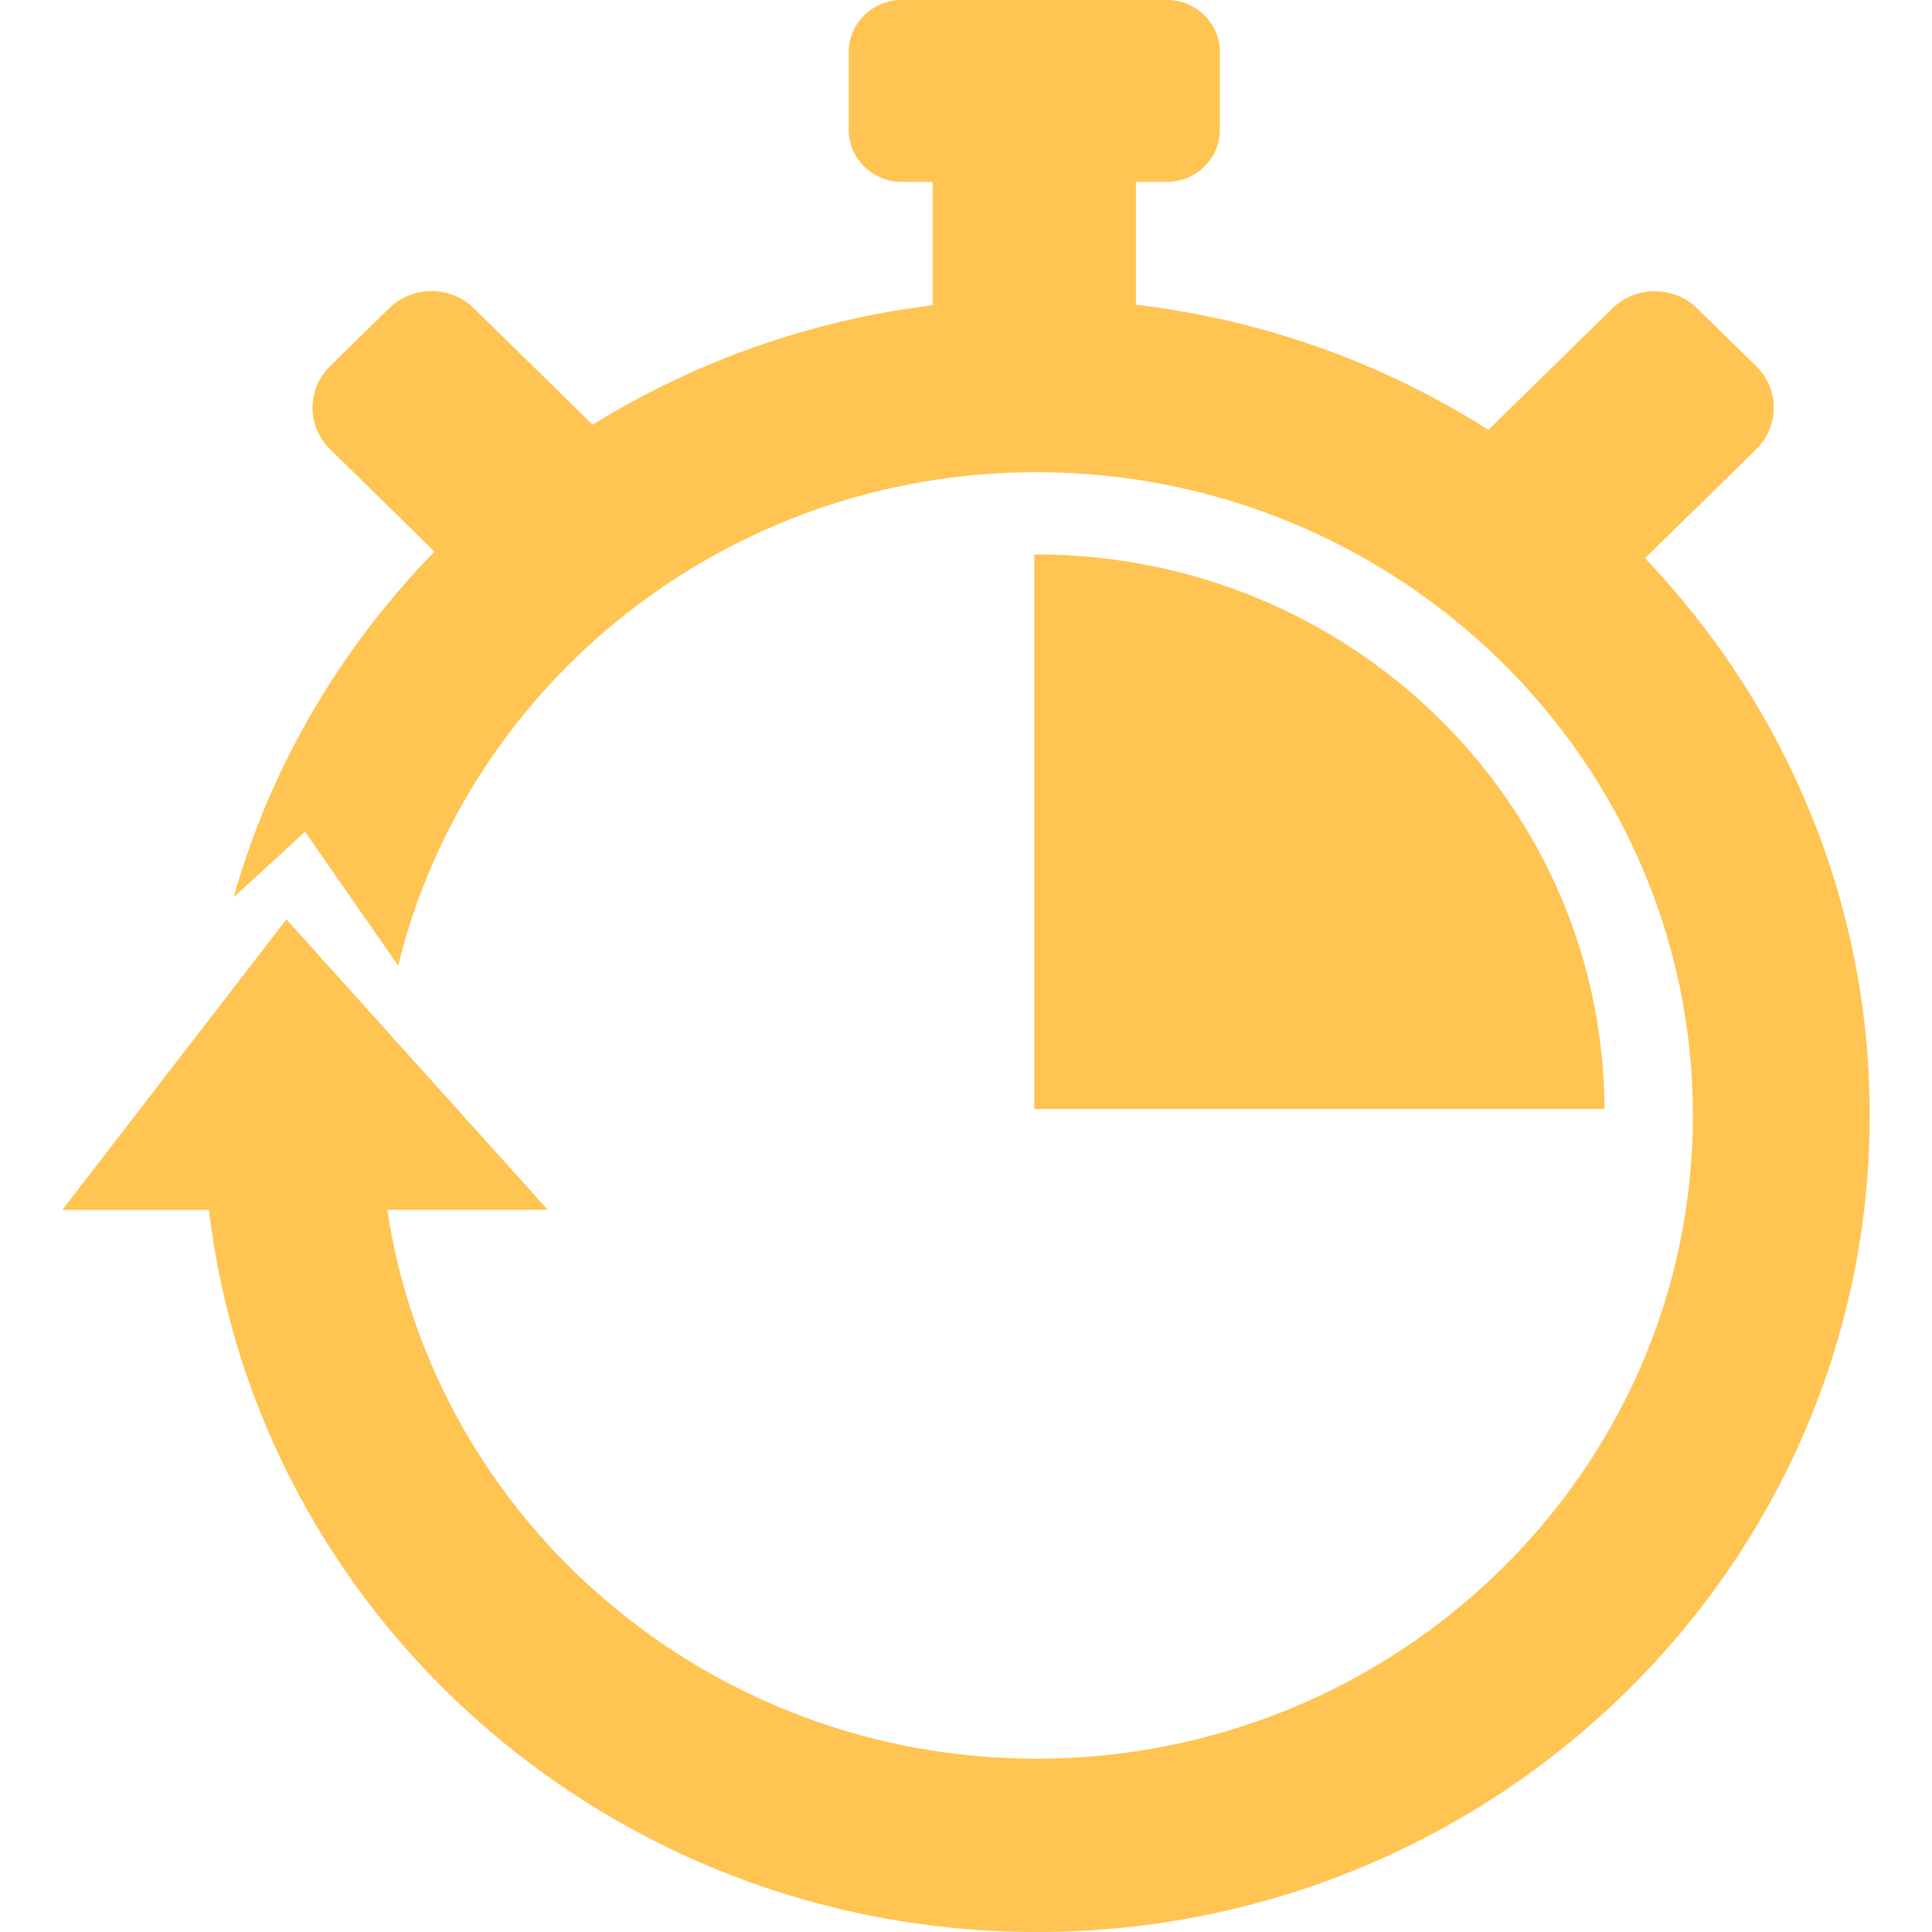
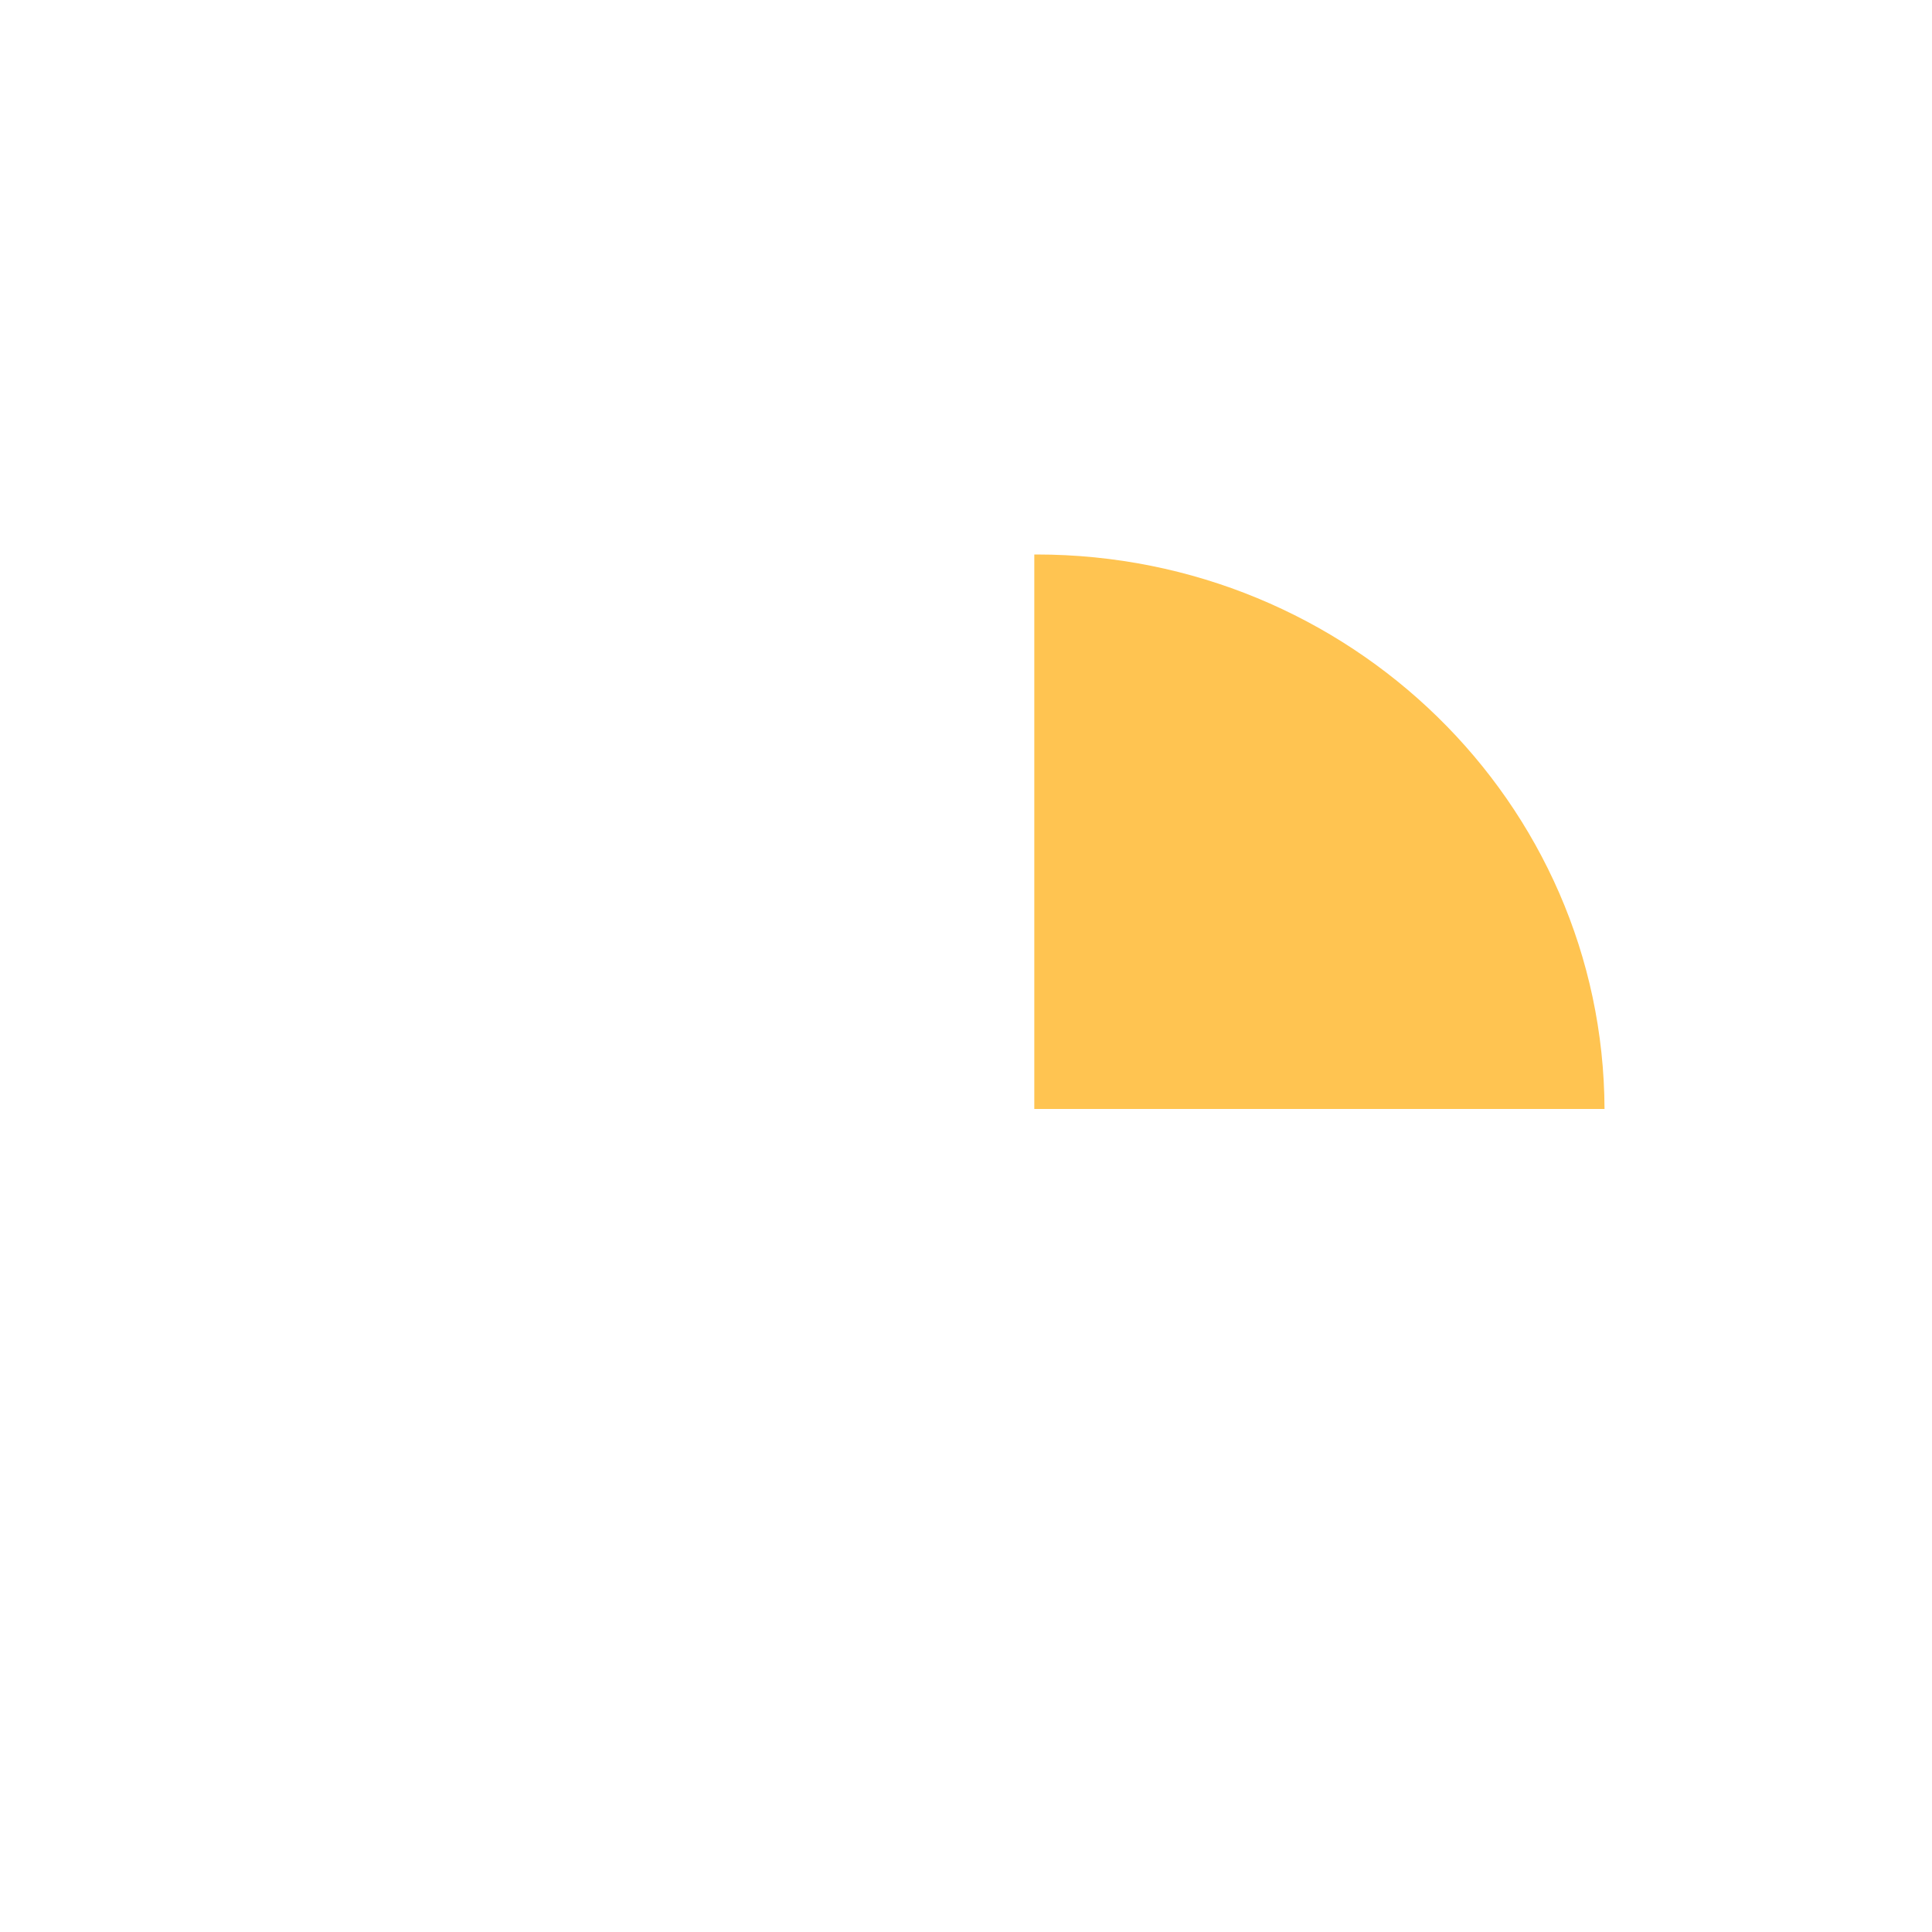
<svg xmlns="http://www.w3.org/2000/svg" version="1.2" baseProfile="tiny" x="0px" y="0px" viewBox="0 0 2000 2000" overflow="visible" xml:space="preserve">
  <g id="Layer_4">
</g>
  <g id="Layer_3">
</g>
  <g id="Layer_5">
    <g>
      <path fill="#FFC451" d="M1073,574c-0.8,0-1.5,0-2.3,0v574H1661C1659.7,830.8,1397,574,1073,574z" />
-       <path fill="#FFC451" d="M1702.9,577.9l115.3-113c24-23.5,24-62.1,0-85.6l-61.5-60.2c-24-23.5-63.3-23.5-87.4,0l-128.5,125.9    c-107.6-68.4-231.6-113.9-364.9-129.5V188.3h32c30.2,0,54.9-24.2,54.9-53.8V53.8c0-29.6-24.7-53.8-54.9-53.8H933.5    c-30.2,0-54.9,24.2-54.9,53.8v80.7c0,29.6,24.7,53.8,54.9,53.8h32V316c-128.1,15.7-247.6,59-352,123.7L490.4,319    c-24-23.5-63.3-23.5-87.4,0l-61.5,60.2c-24,23.5-24,62.1,0,85.6L449.8,571c-96.9,99.4-169.5,221.8-208,357.9l74-67.9l96.4,138.6    c71.5-292.6,340.6-510.8,660.8-510.8c374.7,0,679.5,298.7,679.5,665.9c0,367.2-304.8,665.9-679.5,665.9    c-340.8,0-623.7-247.2-672.1-568.2h166.2L296.5,951.7l-232,300.8h151.8C265.8,1672.7,631.2,2000,1073,2000    c475.6,0,862.5-379.2,862.5-845.3C1935.6,931.9,1847.1,729.1,1702.9,577.9z" />
    </g>
  </g>
</svg>